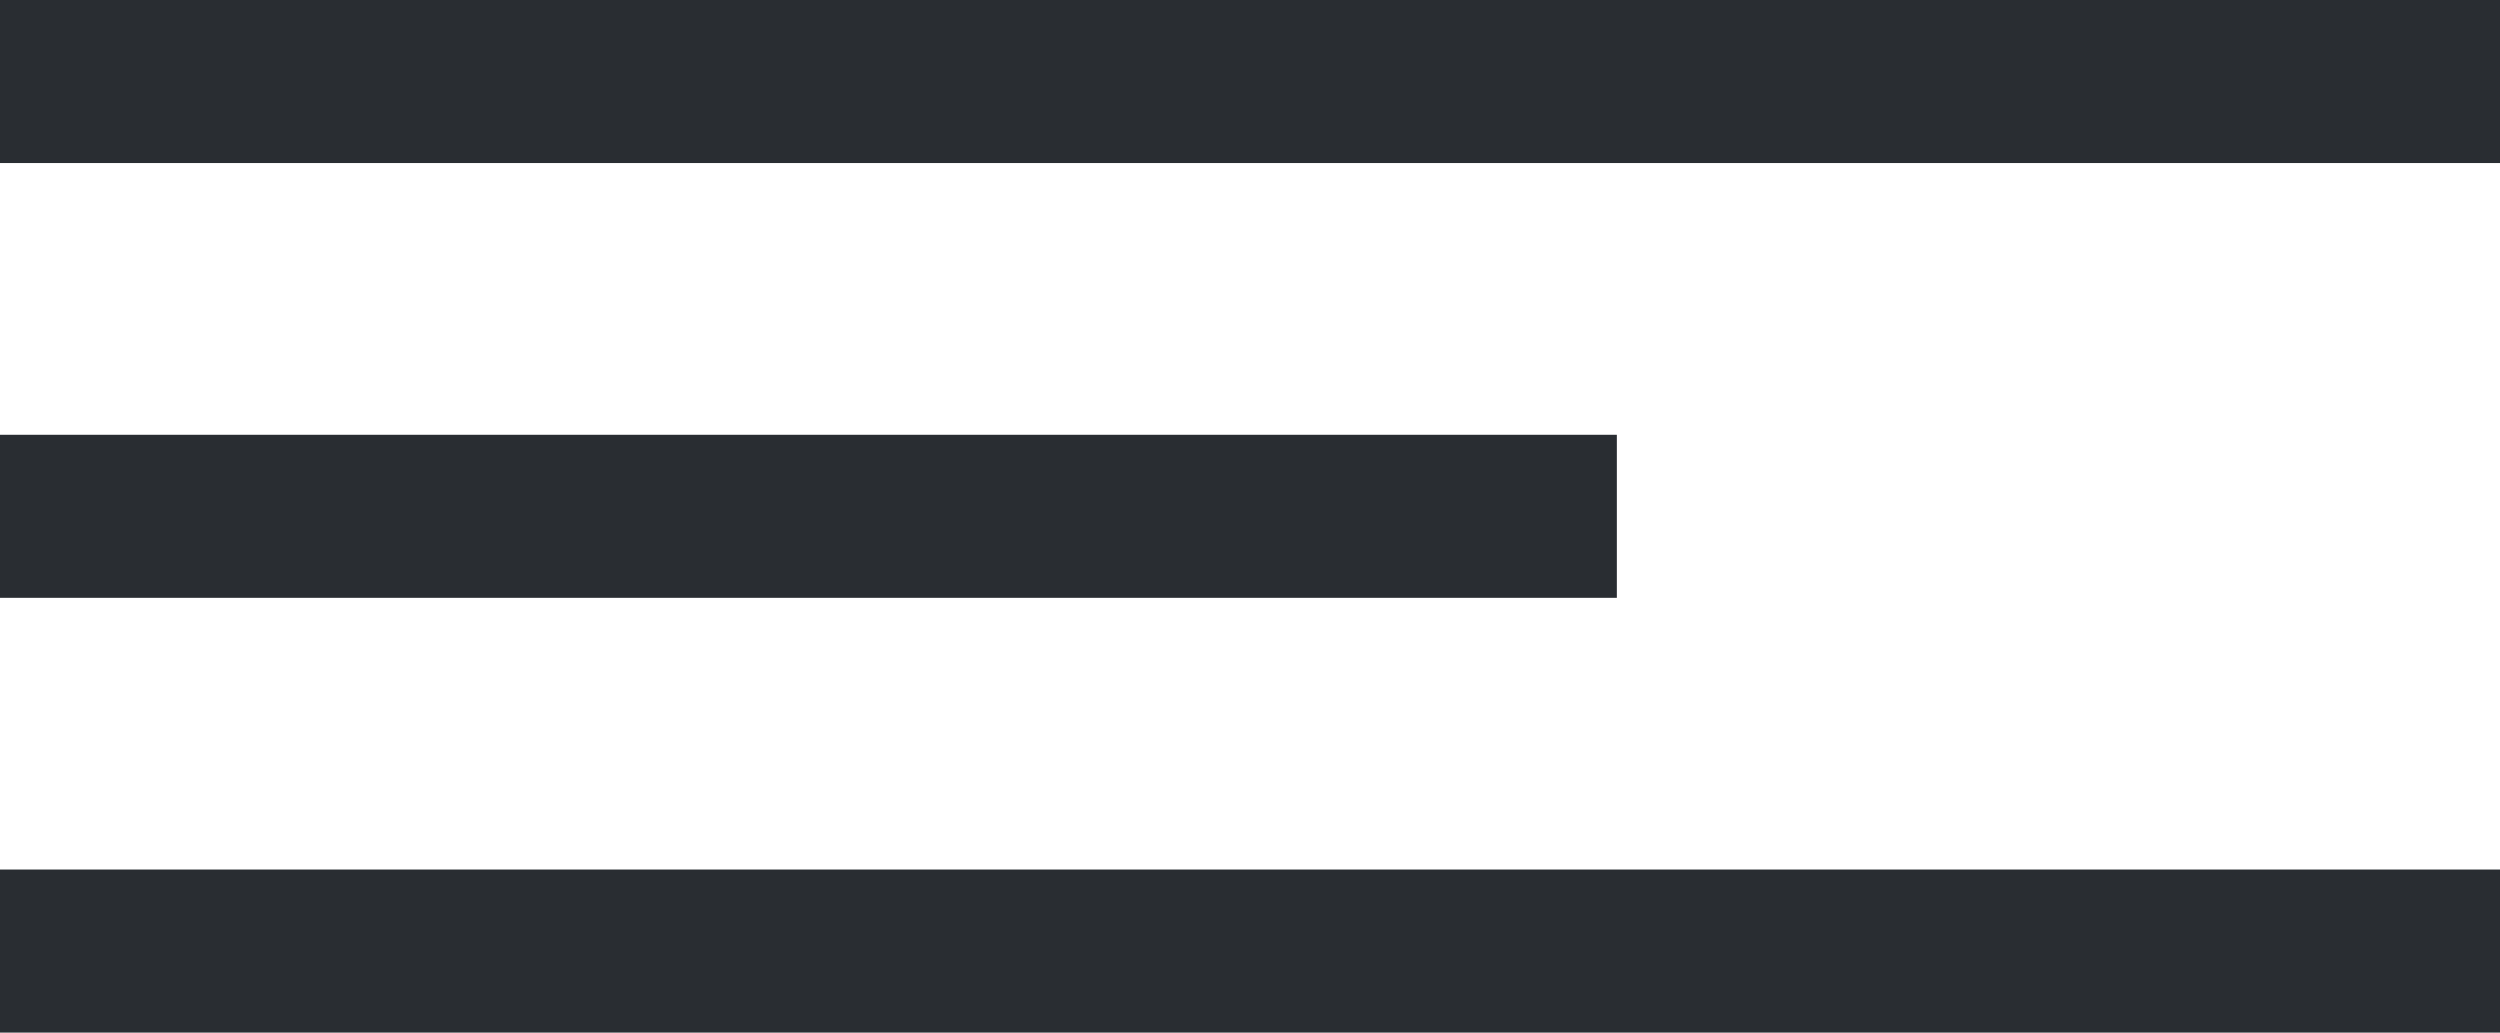
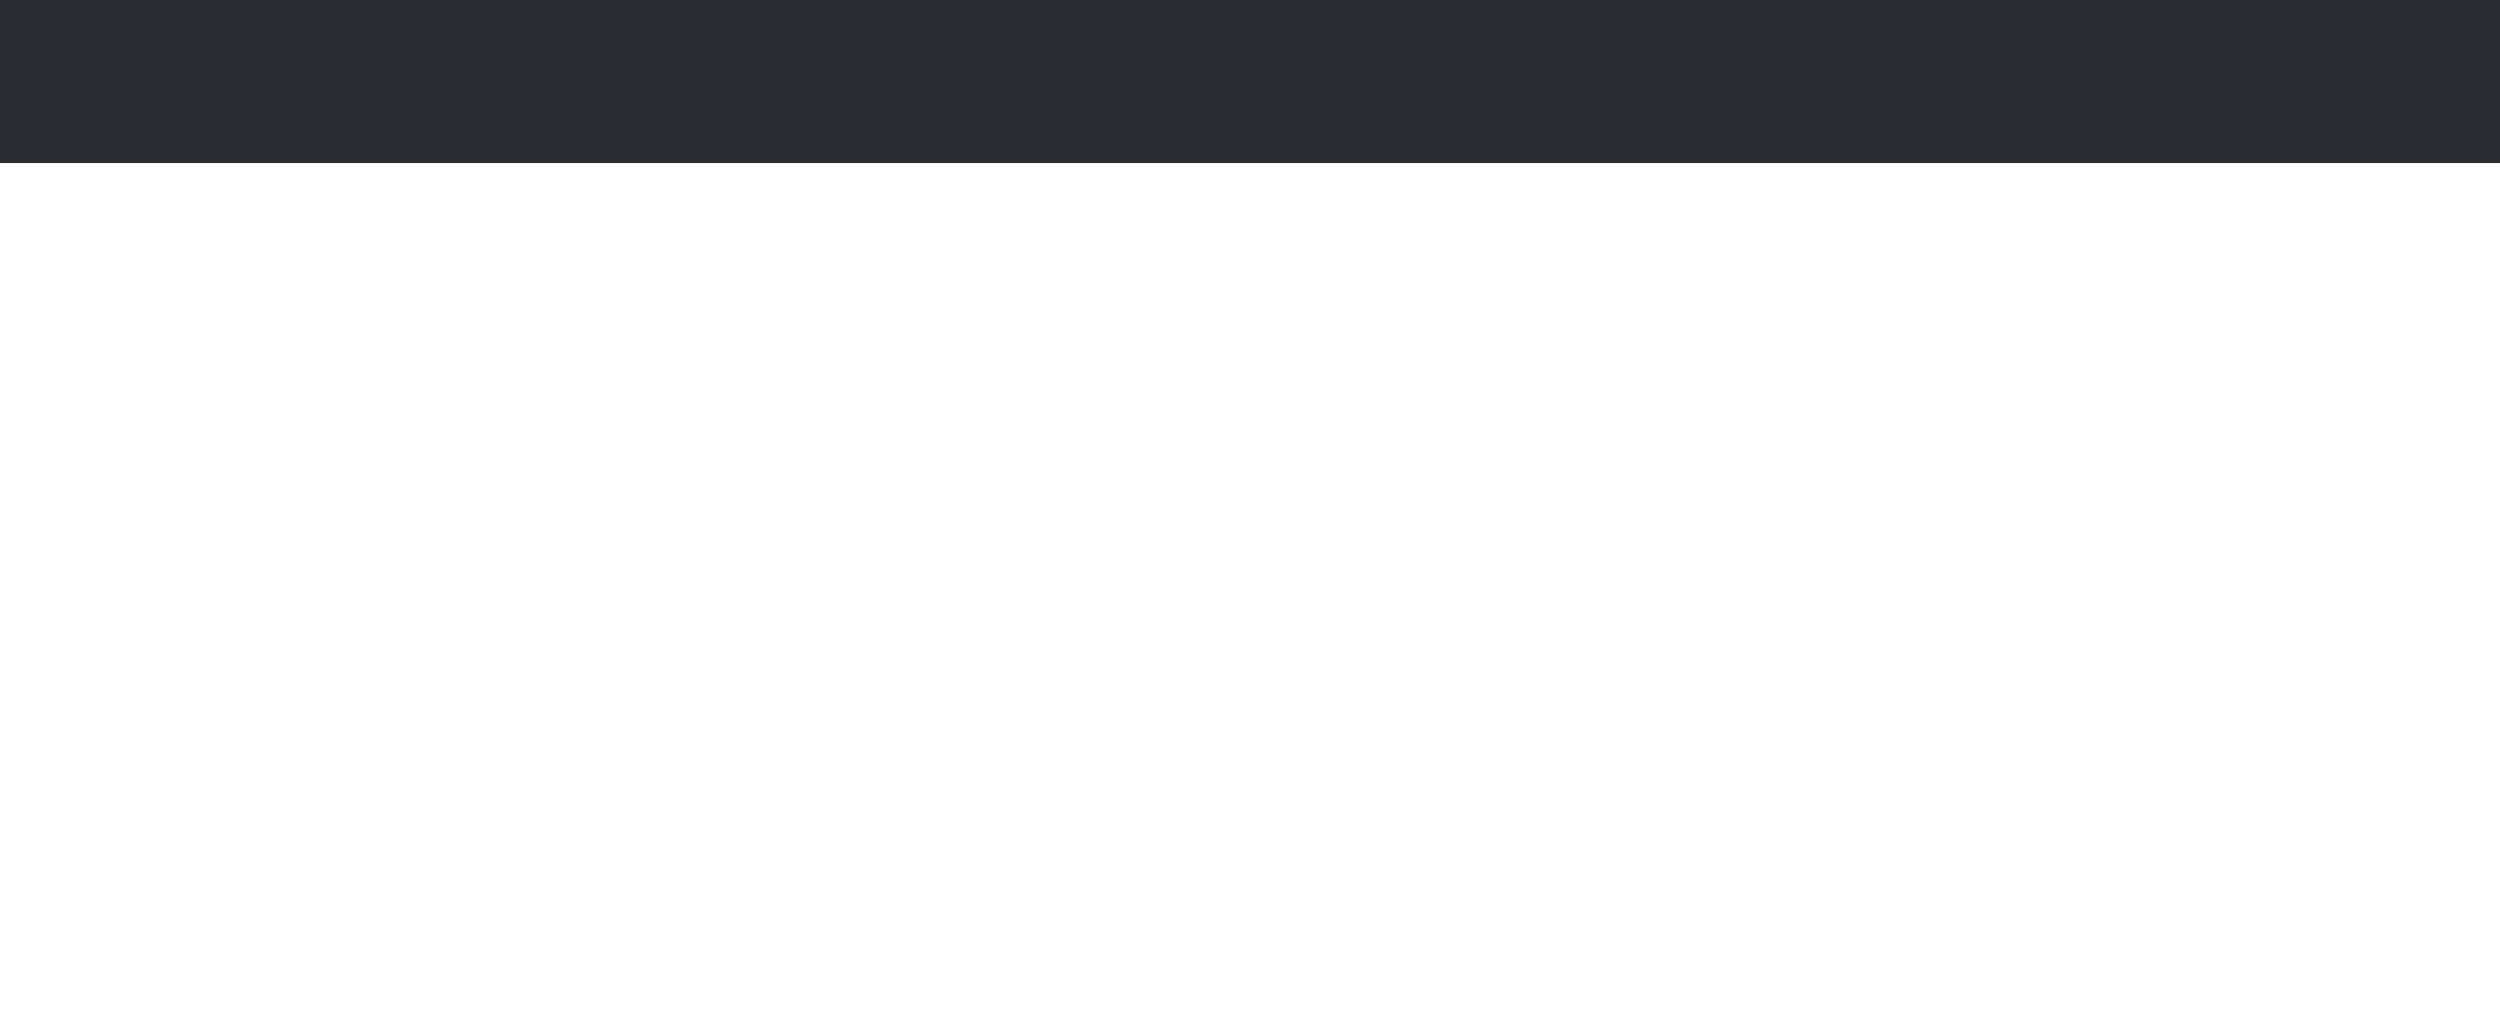
<svg xmlns="http://www.w3.org/2000/svg" width="184" height="76" viewBox="0 0 184 76" fill="none">
  <rect width="184" height="12" fill="#292D32" />
-   <rect y="32" width="119" height="12" fill="#292D32" />
-   <rect y="64" width="184" height="12" fill="#292D32" />
</svg>